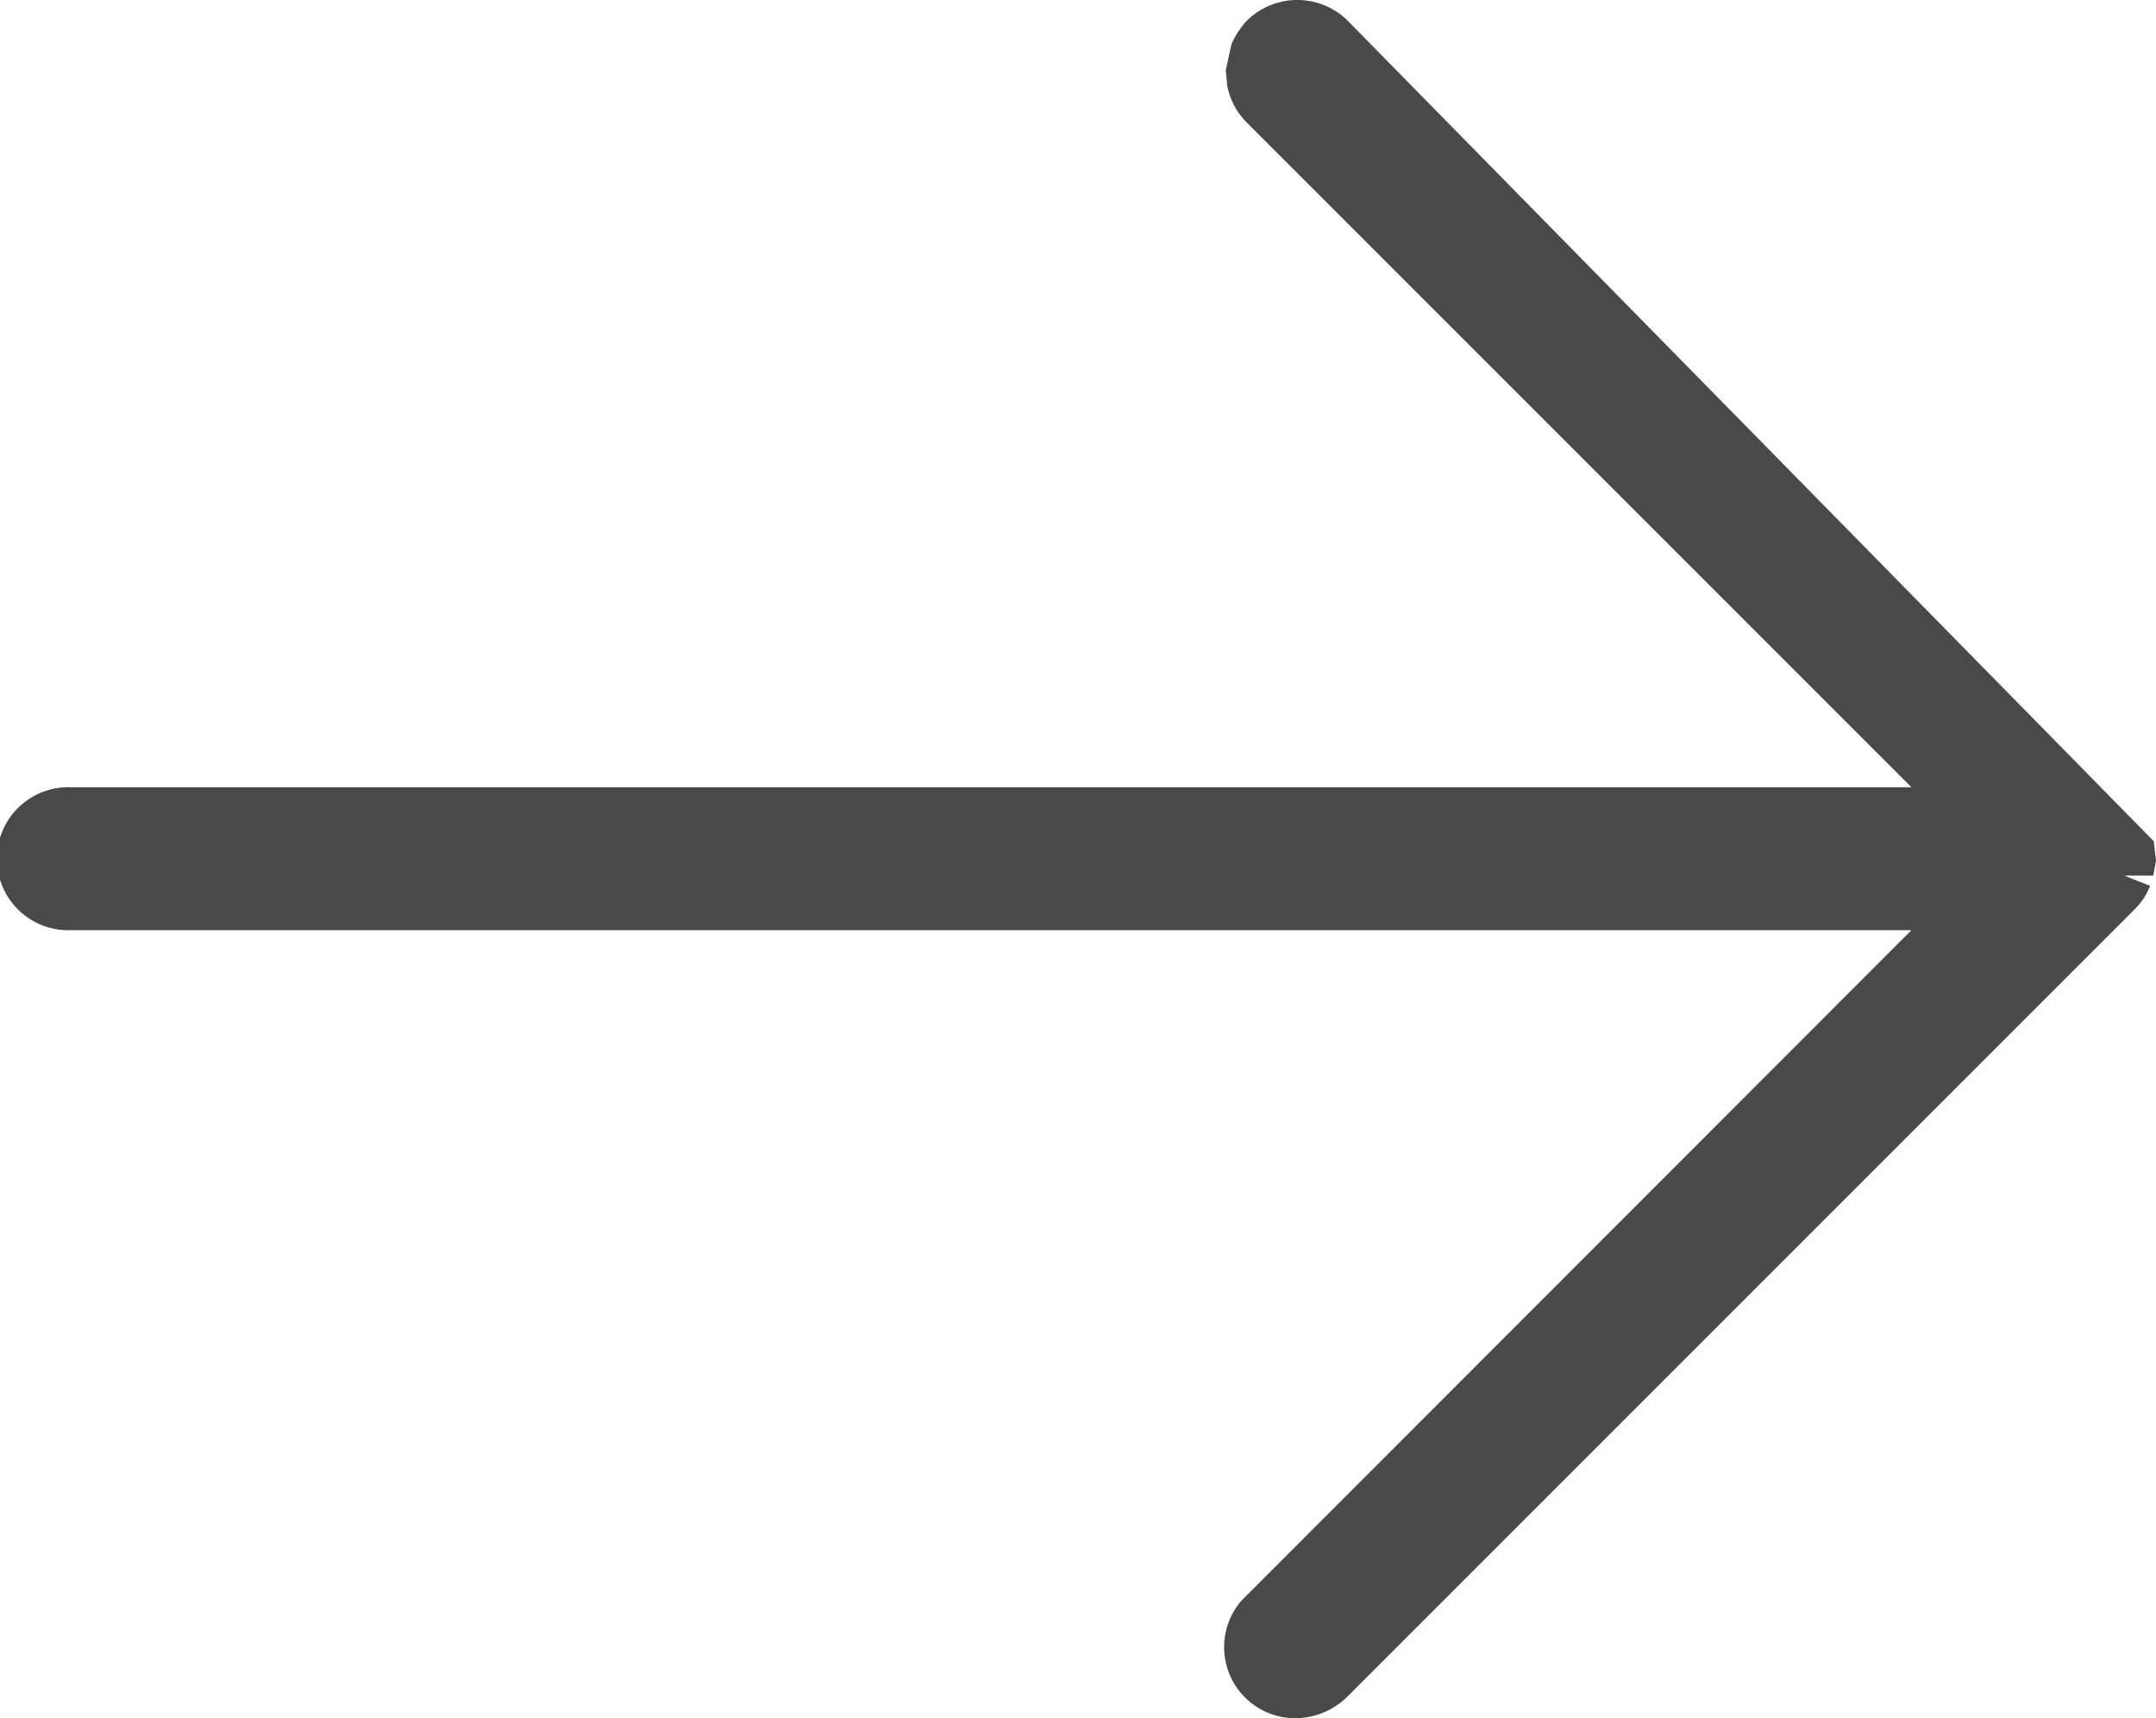
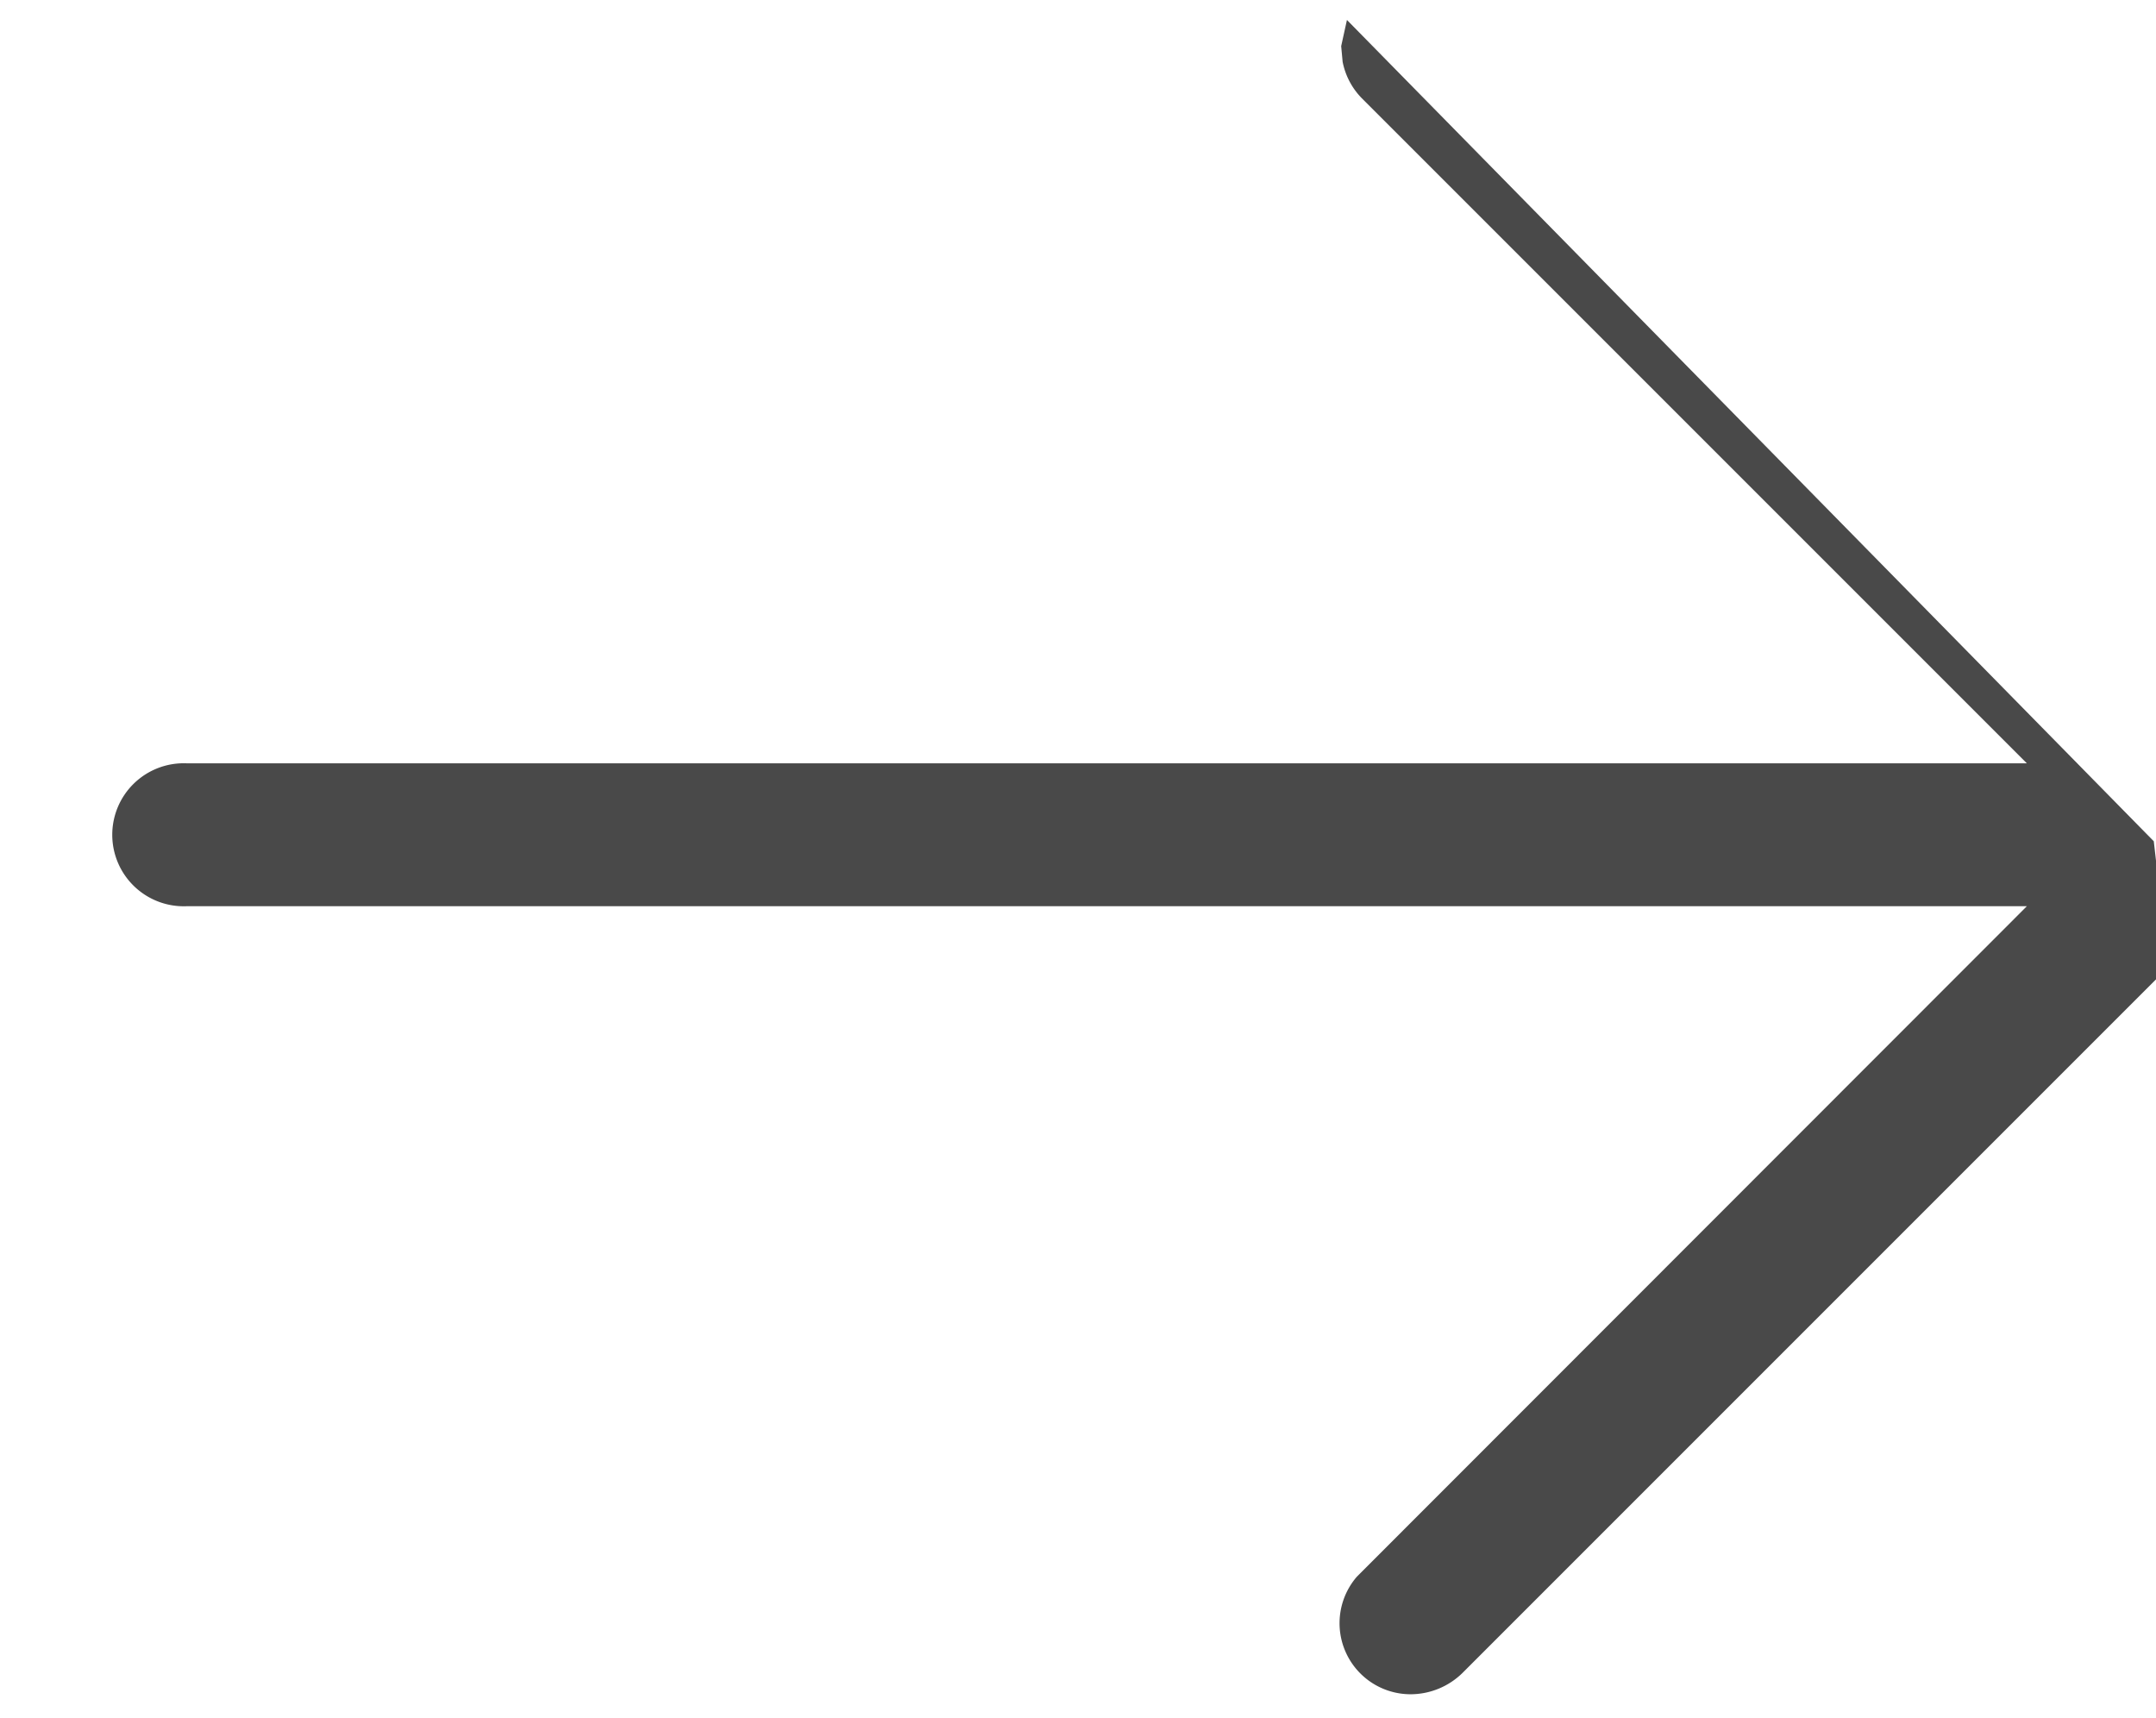
<svg xmlns="http://www.w3.org/2000/svg" width="19.448" height="15.497" viewBox="0 0 19.448 15.497">
-   <path id="Path_57" fill="#494949" d="M1262.724 3284.27l-.02-.175-7.278-7.408a.647.647 0 0 0-.912.016.8.8 0 0 0-.129.2l-.052.236.013.141a.646.646 0 0 0 .172.328l6 6h-16.6a.645.645 0 1 0 0 1.289h16.6l-6.043 6.047a.641.641 0 0 0 .486 1.061.67.67 0 0 0 .465-.191l7.1-7.1a.631.631 0 0 0 .084-.1.68.68 0 0 0 .061-.117l-.233-.092h.261zm-.252-.054z" data-name="Path 57" transform="translate(-1243.276 -3276.507)" />
+   <path id="Path_57" fill="#494949" d="M1262.724 3284.27l-.02-.175-7.278-7.408l-.052.236.013.141a.646.646 0 0 0 .172.328l6 6h-16.6a.645.645 0 1 0 0 1.289h16.6l-6.043 6.047a.641.641 0 0 0 .486 1.061.67.67 0 0 0 .465-.191l7.1-7.1a.631.631 0 0 0 .084-.1.68.68 0 0 0 .061-.117l-.233-.092h.261zm-.252-.054z" data-name="Path 57" transform="translate(-1243.276 -3276.507)" />
</svg>